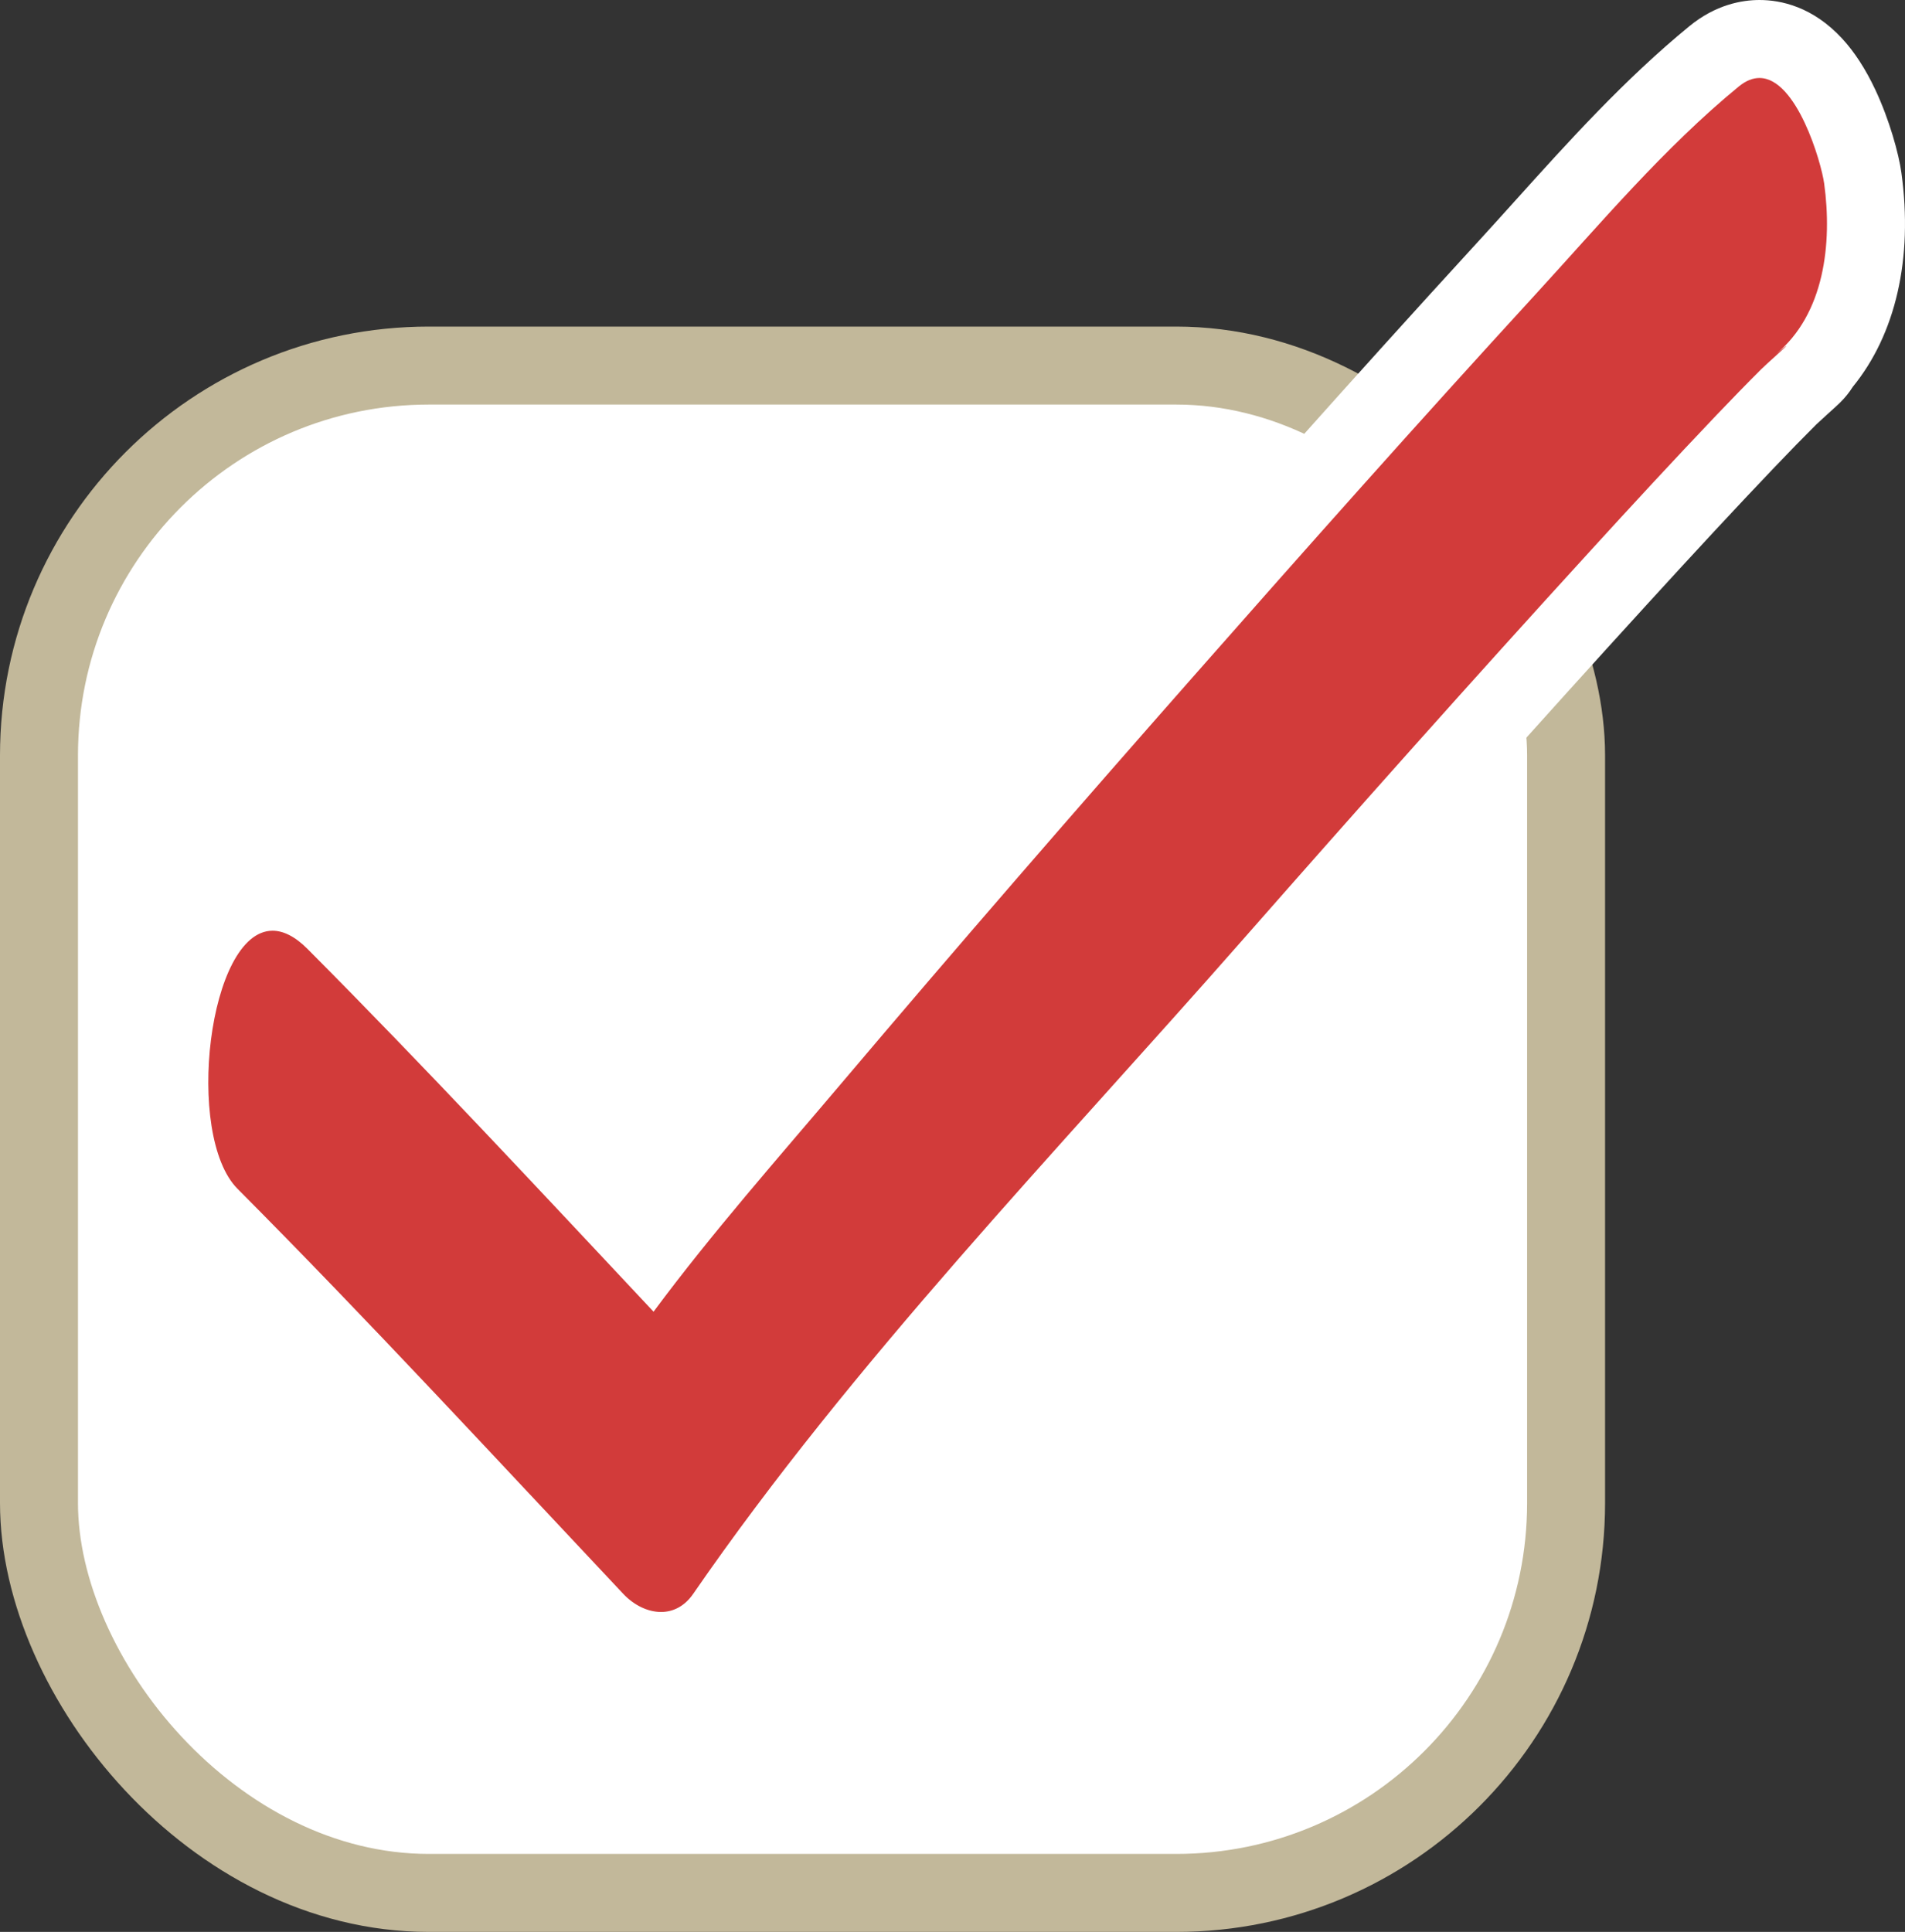
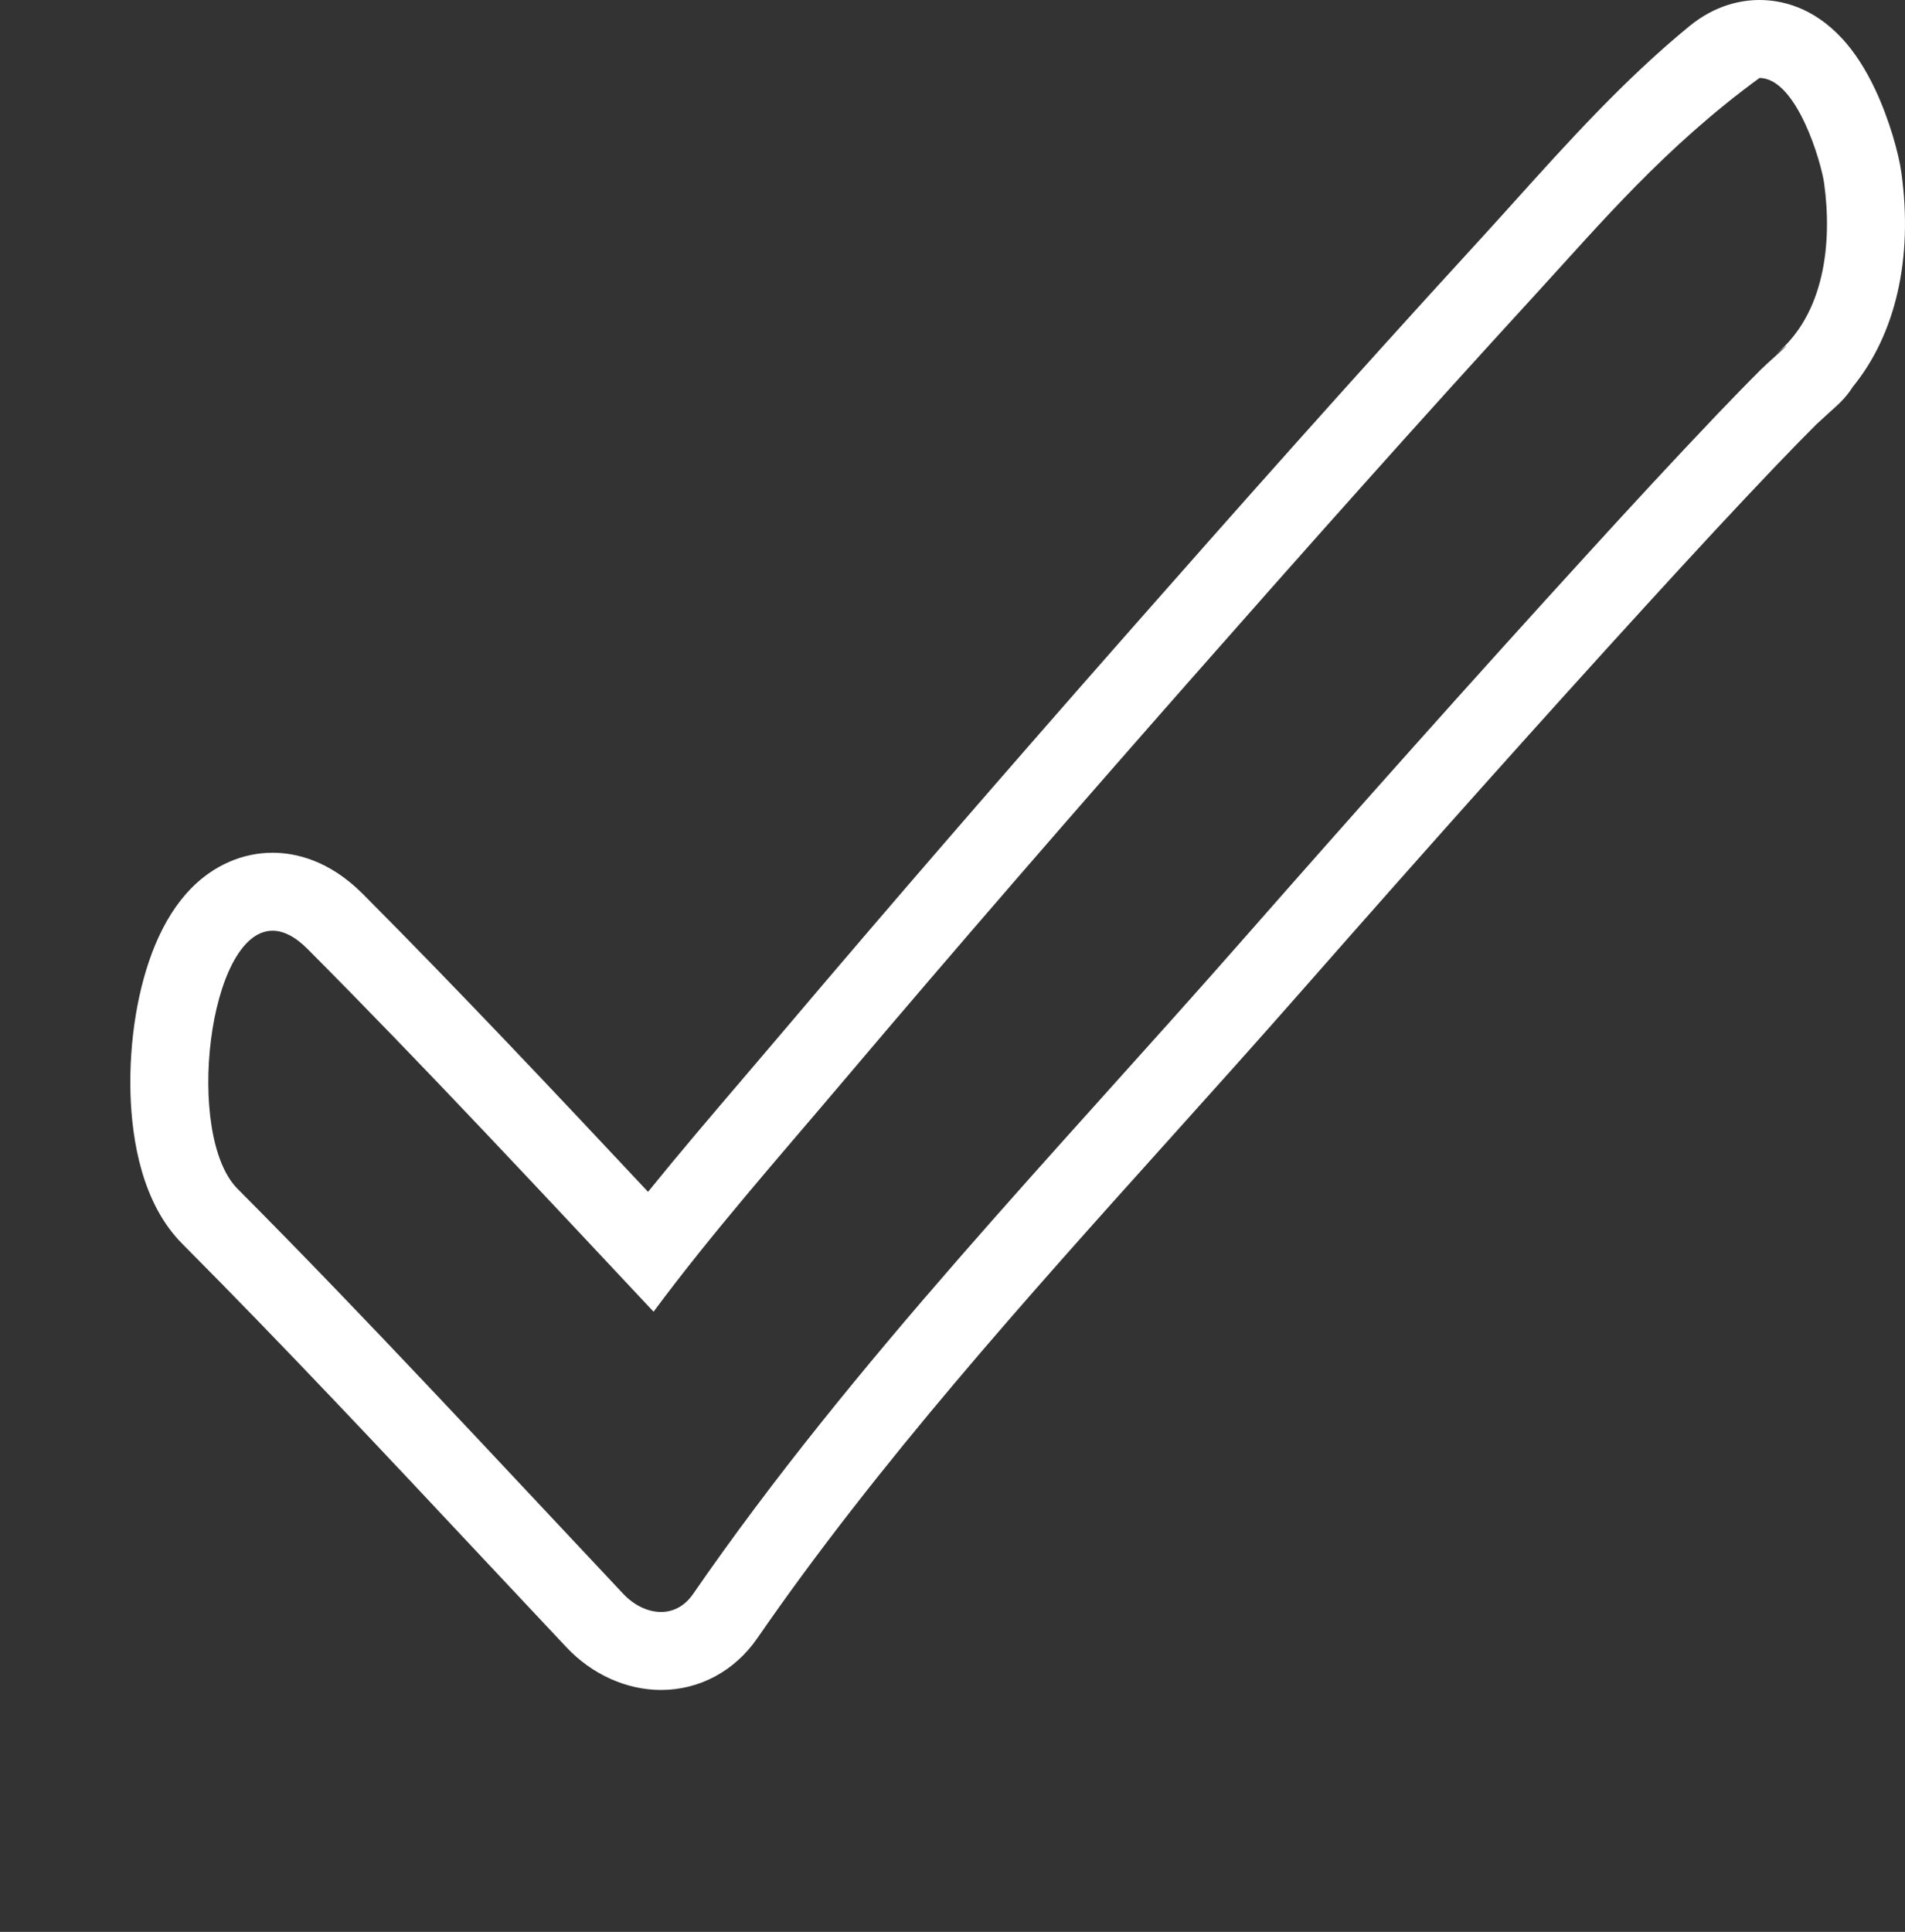
<svg xmlns="http://www.w3.org/2000/svg" width="73.296" height="74.319" viewBox="0 0 73.296 74.319">
  <rect x="0" y="0" width="73.296" height="74.319" fill="#333333" stroke="none" />
  <g id="グループ_41" data-name="グループ 41" transform="translate(-1356.186 -399.827)">
-     <rect id="長方形_258" data-name="長方形 258" width="58.756" height="58.756" rx="15" transform="translate(1357.686 413.89)" fill="#fff" stroke="#c2b89a" stroke-width="3" />
    <g id="パス_119" data-name="パス 119" transform="translate(-5.682)" fill="#d23b3a">
-       <path d="M 1387.301 463.338 C 1386.382 463.338 1385.453 462.911 1384.752 462.166 C 1383.704 461.053 1382.641 459.918 1381.612 458.82 C 1377.825 454.779 1373.908 450.599 1369.944 446.617 C 1368.739 445.407 1368.433 443.362 1368.389 441.861 C 1368.335 440.05 1368.647 438.142 1369.222 436.757 C 1370.172 434.472 1371.593 434.131 1372.355 434.131 C 1373.198 434.131 1374.009 434.516 1374.766 435.277 C 1378.779 439.308 1382.729 443.523 1386.549 447.599 C 1386.665 447.722 1386.78 447.845 1386.895 447.967 C 1388.428 446.002 1390.053 444.1 1391.634 442.249 C 1392.117 441.684 1392.616 441.099 1393.102 440.525 C 1397.175 435.714 1401.603 430.597 1406.637 424.883 C 1410.227 420.806 1414.971 415.448 1419.829 410.152 C 1420.309 409.629 1420.799 409.086 1421.272 408.56 C 1423.307 406.303 1425.411 403.968 1427.818 401.994 C 1428.491 401.443 1429.139 401.327 1429.564 401.327 C 1430.091 401.327 1430.881 401.501 1431.644 402.329 C 1432.014 402.729 1432.356 403.261 1432.661 403.909 C 1433.177 405.005 1433.469 406.167 1433.54 406.68 C 1433.942 409.605 1433.355 412.149 1431.921 413.846 C 1431.848 413.978 1431.749 414.112 1431.615 414.243 C 1431.584 414.273 1431.539 414.316 1431.484 414.367 C 1431.397 414.447 1431.28 414.553 1431.158 414.663 C 1431 414.806 1430.762 415.022 1430.699 415.085 C 1430.19 415.593 1429.652 416.144 1429.005 416.822 C 1427.557 418.341 1426.047 419.966 1424.11 422.089 C 1420.063 426.521 1415.707 431.396 1410.791 436.991 C 1409.134 438.877 1407.413 440.79 1405.75 442.641 C 1400.201 448.813 1394.464 455.194 1389.775 461.99 C 1389.176 462.859 1388.297 463.338 1387.301 463.338 Z" stroke="none" />
-       <path d="M 1429.564 402.827 C 1429.313 402.827 1429.048 402.926 1428.769 403.154 C 1425.893 405.513 1423.44 408.434 1420.934 411.166 C 1416.485 416.016 1412.111 420.936 1407.762 425.874 C 1403.21 431.041 1398.695 436.24 1394.247 441.495 C 1391.808 444.375 1389.272 447.244 1387.014 450.287 C 1382.617 445.601 1378.236 440.888 1373.703 436.335 C 1373.215 435.845 1372.764 435.631 1372.355 435.631 C 1369.876 435.631 1368.965 443.508 1371.007 445.559 C 1376.065 450.64 1380.932 455.919 1385.845 461.138 C 1386.248 461.567 1386.781 461.838 1387.301 461.838 C 1387.756 461.838 1388.202 461.63 1388.541 461.138 C 1394.708 452.199 1402.514 444.141 1409.664 436 C 1414.068 430.988 1418.503 426.005 1423.002 421.078 C 1424.625 419.299 1426.259 417.53 1427.92 415.786 C 1428.487 415.192 1429.057 414.604 1429.638 414.025 C 1429.832 413.831 1430.628 413.131 1430.601 413.131 C 1430.591 413.131 1430.476 413.221 1430.189 413.456 C 1432.07 411.913 1432.369 409.176 1432.054 406.885 C 1431.941 406.065 1430.997 402.827 1429.564 402.827 M 1429.564 399.827 L 1429.564 399.827 L 1429.564 399.827 L 1429.564 399.827 C 1430.392 399.827 1431.615 400.085 1432.747 401.312 C 1433.22 401.825 1433.648 402.484 1434.018 403.271 C 1434.568 404.439 1434.927 405.751 1435.026 406.476 C 1435.48 409.776 1434.802 412.692 1433.153 414.711 C 1433.023 414.919 1432.862 415.121 1432.665 415.315 C 1432.626 415.352 1432.57 415.405 1432.502 415.469 C 1432.412 415.551 1432.291 415.661 1432.165 415.775 C 1432.035 415.893 1431.818 416.09 1431.754 416.152 C 1431.254 416.65 1430.726 417.191 1430.09 417.858 C 1428.651 419.368 1427.148 420.986 1425.218 423.1 C 1421.177 427.526 1416.827 432.393 1411.917 437.981 C 1410.255 439.873 1408.532 441.79 1406.865 443.644 C 1401.348 449.78 1395.644 456.125 1391.01 462.842 C 1390.136 464.11 1388.784 464.838 1387.301 464.838 C 1385.97 464.838 1384.643 464.239 1383.66 463.194 C 1382.61 462.079 1381.546 460.944 1380.517 459.846 C 1376.737 455.812 1372.829 451.641 1368.881 447.675 C 1367.33 446.117 1366.942 443.677 1366.889 441.905 C 1366.829 439.863 1367.174 437.776 1367.837 436.181 C 1368.205 435.296 1368.672 434.562 1369.225 433.998 C 1370.091 433.116 1371.202 432.631 1372.355 432.631 C 1373.219 432.631 1374.523 432.906 1375.829 434.218 C 1379.564 437.97 1383.237 441.872 1386.802 445.675 C 1388.02 444.171 1389.269 442.708 1390.493 441.275 C 1390.975 440.711 1391.474 440.127 1391.957 439.556 C 1396.037 434.737 1400.47 429.613 1405.511 423.891 C 1409.105 419.81 1413.856 414.444 1418.724 409.138 C 1419.199 408.62 1419.687 408.079 1420.158 407.556 C 1422.23 405.257 1424.372 402.88 1426.867 400.835 C 1427.883 400.002 1428.894 399.827 1429.564 399.827 L 1429.564 399.827 Z" stroke="none" fill="#fff" />
+       <path d="M 1429.564 402.827 C 1425.893 405.513 1423.44 408.434 1420.934 411.166 C 1416.485 416.016 1412.111 420.936 1407.762 425.874 C 1403.21 431.041 1398.695 436.24 1394.247 441.495 C 1391.808 444.375 1389.272 447.244 1387.014 450.287 C 1382.617 445.601 1378.236 440.888 1373.703 436.335 C 1373.215 435.845 1372.764 435.631 1372.355 435.631 C 1369.876 435.631 1368.965 443.508 1371.007 445.559 C 1376.065 450.64 1380.932 455.919 1385.845 461.138 C 1386.248 461.567 1386.781 461.838 1387.301 461.838 C 1387.756 461.838 1388.202 461.63 1388.541 461.138 C 1394.708 452.199 1402.514 444.141 1409.664 436 C 1414.068 430.988 1418.503 426.005 1423.002 421.078 C 1424.625 419.299 1426.259 417.53 1427.92 415.786 C 1428.487 415.192 1429.057 414.604 1429.638 414.025 C 1429.832 413.831 1430.628 413.131 1430.601 413.131 C 1430.591 413.131 1430.476 413.221 1430.189 413.456 C 1432.07 411.913 1432.369 409.176 1432.054 406.885 C 1431.941 406.065 1430.997 402.827 1429.564 402.827 M 1429.564 399.827 L 1429.564 399.827 L 1429.564 399.827 L 1429.564 399.827 C 1430.392 399.827 1431.615 400.085 1432.747 401.312 C 1433.22 401.825 1433.648 402.484 1434.018 403.271 C 1434.568 404.439 1434.927 405.751 1435.026 406.476 C 1435.48 409.776 1434.802 412.692 1433.153 414.711 C 1433.023 414.919 1432.862 415.121 1432.665 415.315 C 1432.626 415.352 1432.57 415.405 1432.502 415.469 C 1432.412 415.551 1432.291 415.661 1432.165 415.775 C 1432.035 415.893 1431.818 416.09 1431.754 416.152 C 1431.254 416.65 1430.726 417.191 1430.09 417.858 C 1428.651 419.368 1427.148 420.986 1425.218 423.1 C 1421.177 427.526 1416.827 432.393 1411.917 437.981 C 1410.255 439.873 1408.532 441.79 1406.865 443.644 C 1401.348 449.78 1395.644 456.125 1391.01 462.842 C 1390.136 464.11 1388.784 464.838 1387.301 464.838 C 1385.97 464.838 1384.643 464.239 1383.66 463.194 C 1382.61 462.079 1381.546 460.944 1380.517 459.846 C 1376.737 455.812 1372.829 451.641 1368.881 447.675 C 1367.33 446.117 1366.942 443.677 1366.889 441.905 C 1366.829 439.863 1367.174 437.776 1367.837 436.181 C 1368.205 435.296 1368.672 434.562 1369.225 433.998 C 1370.091 433.116 1371.202 432.631 1372.355 432.631 C 1373.219 432.631 1374.523 432.906 1375.829 434.218 C 1379.564 437.97 1383.237 441.872 1386.802 445.675 C 1388.02 444.171 1389.269 442.708 1390.493 441.275 C 1390.975 440.711 1391.474 440.127 1391.957 439.556 C 1396.037 434.737 1400.47 429.613 1405.511 423.891 C 1409.105 419.81 1413.856 414.444 1418.724 409.138 C 1419.199 408.62 1419.687 408.079 1420.158 407.556 C 1422.23 405.257 1424.372 402.88 1426.867 400.835 C 1427.883 400.002 1428.894 399.827 1429.564 399.827 L 1429.564 399.827 Z" stroke="none" fill="#fff" />
    </g>
  </g>
</svg>